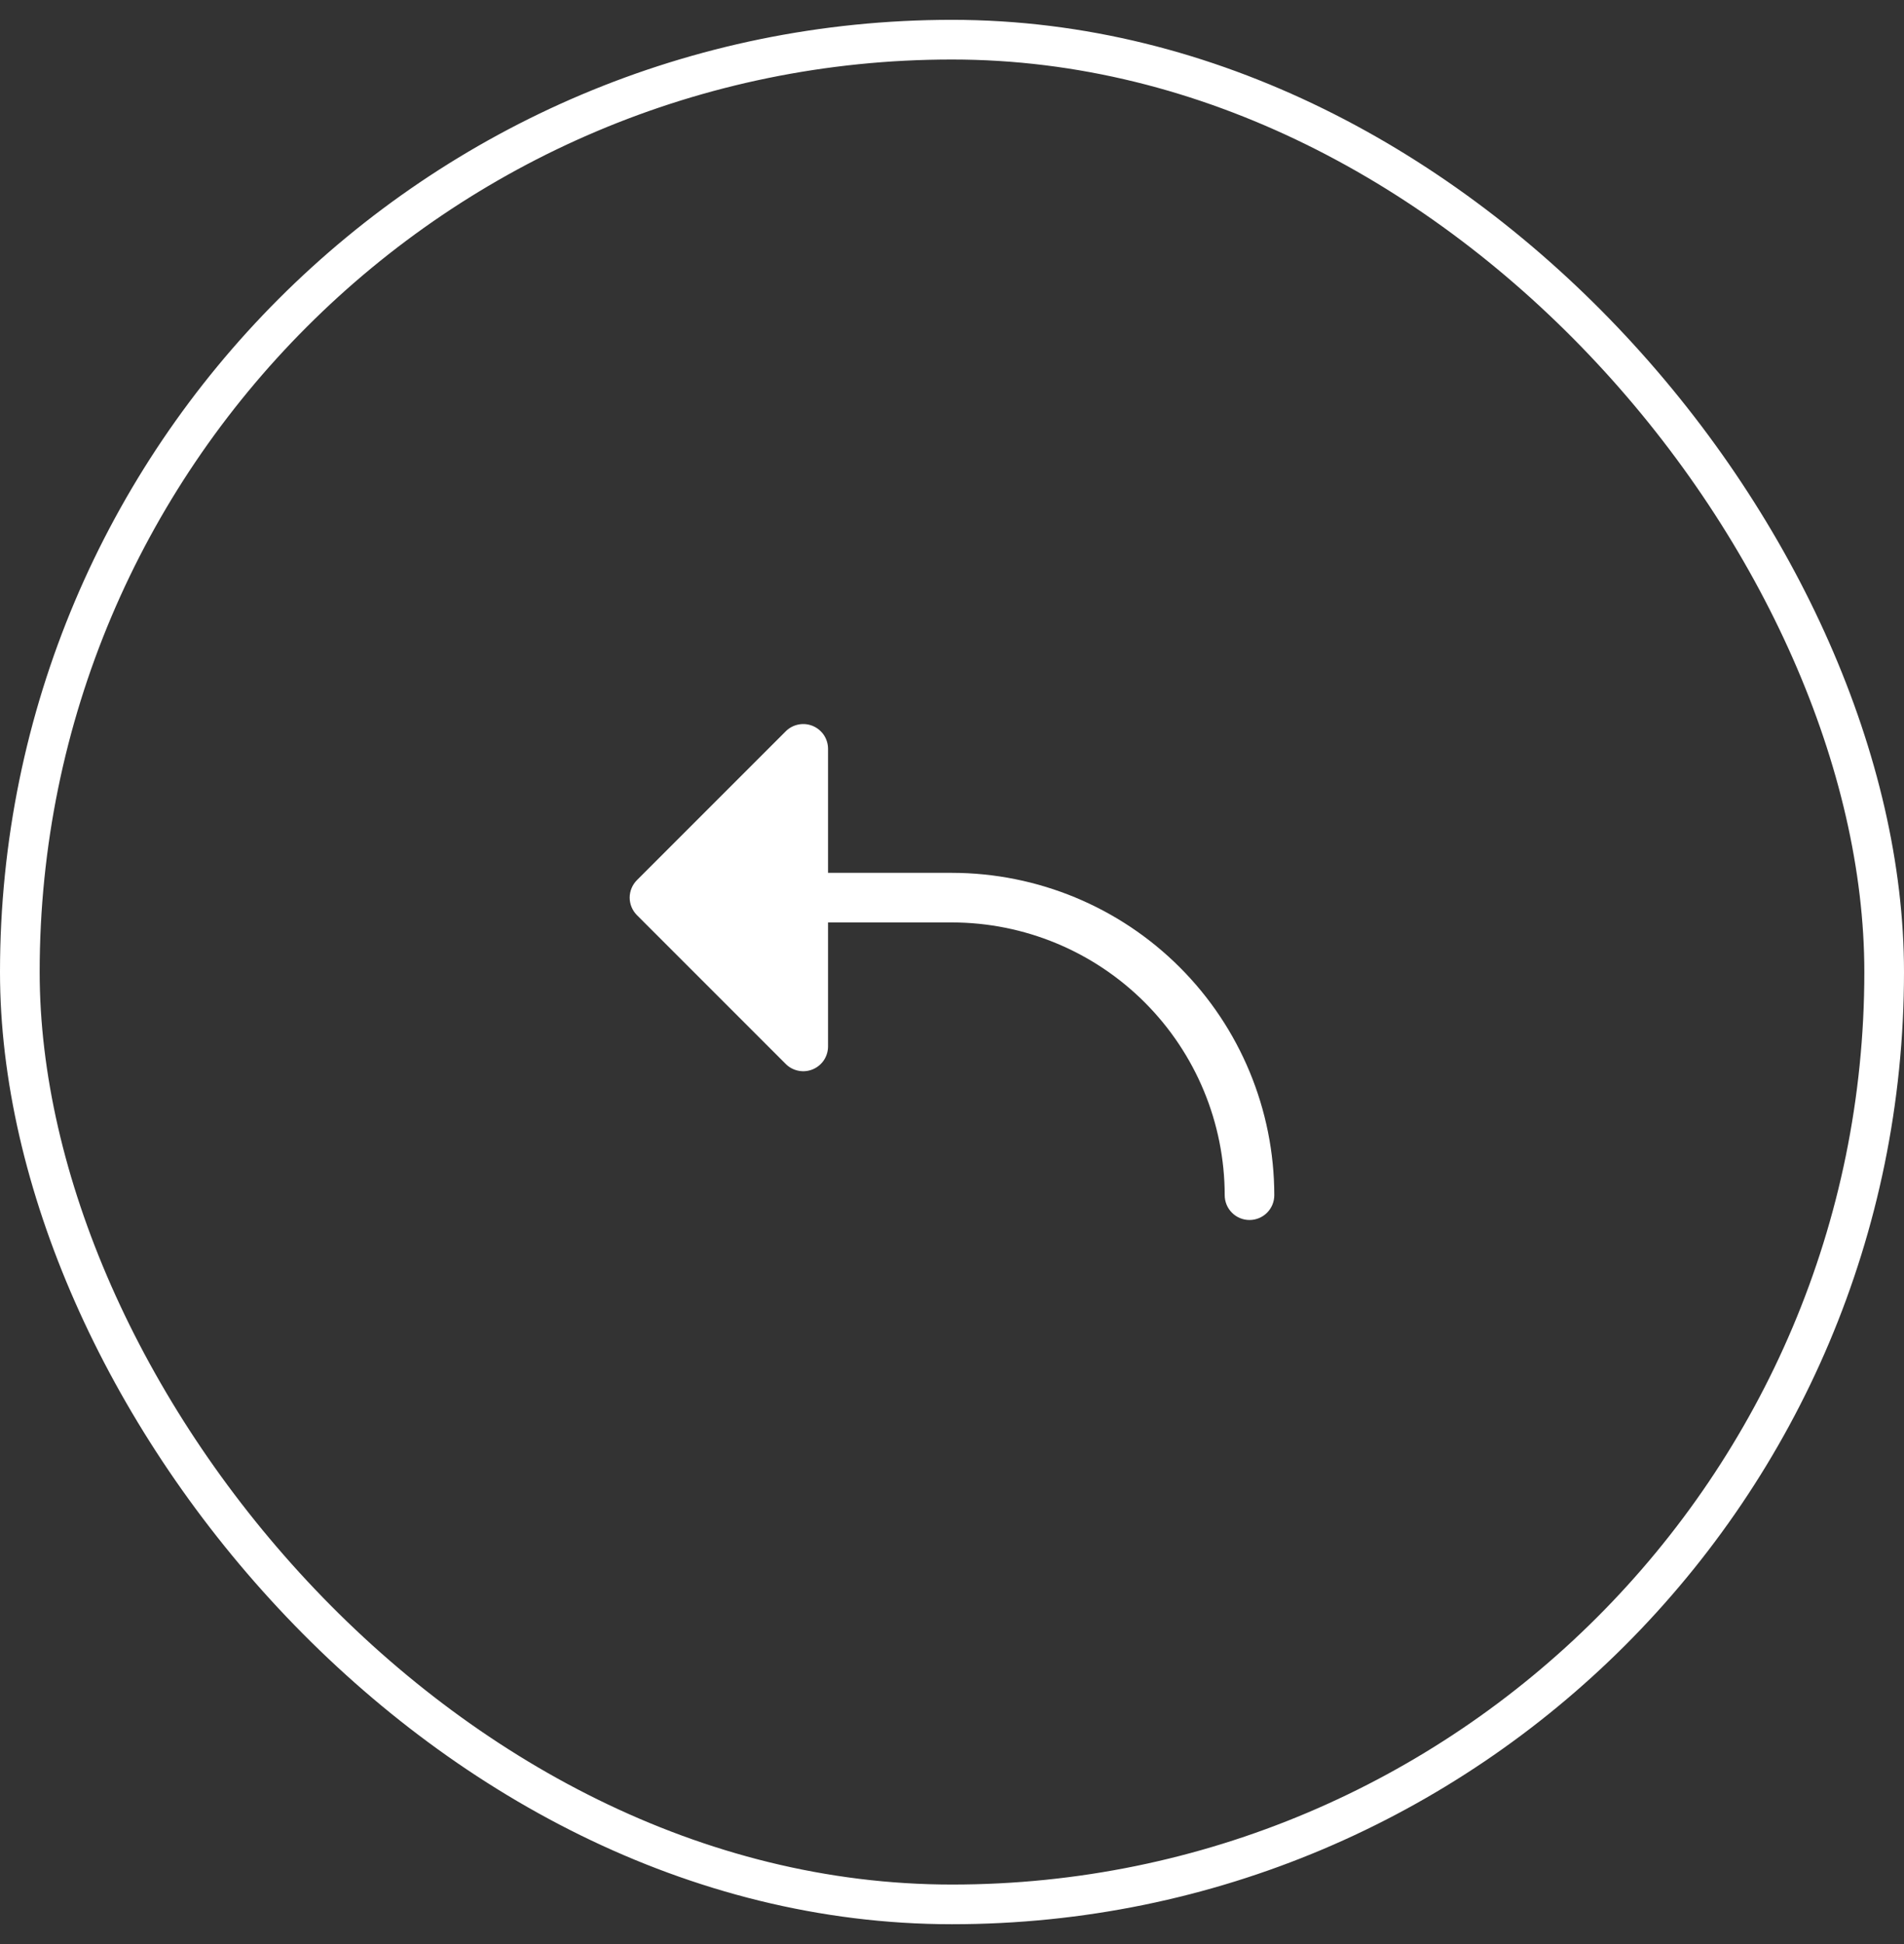
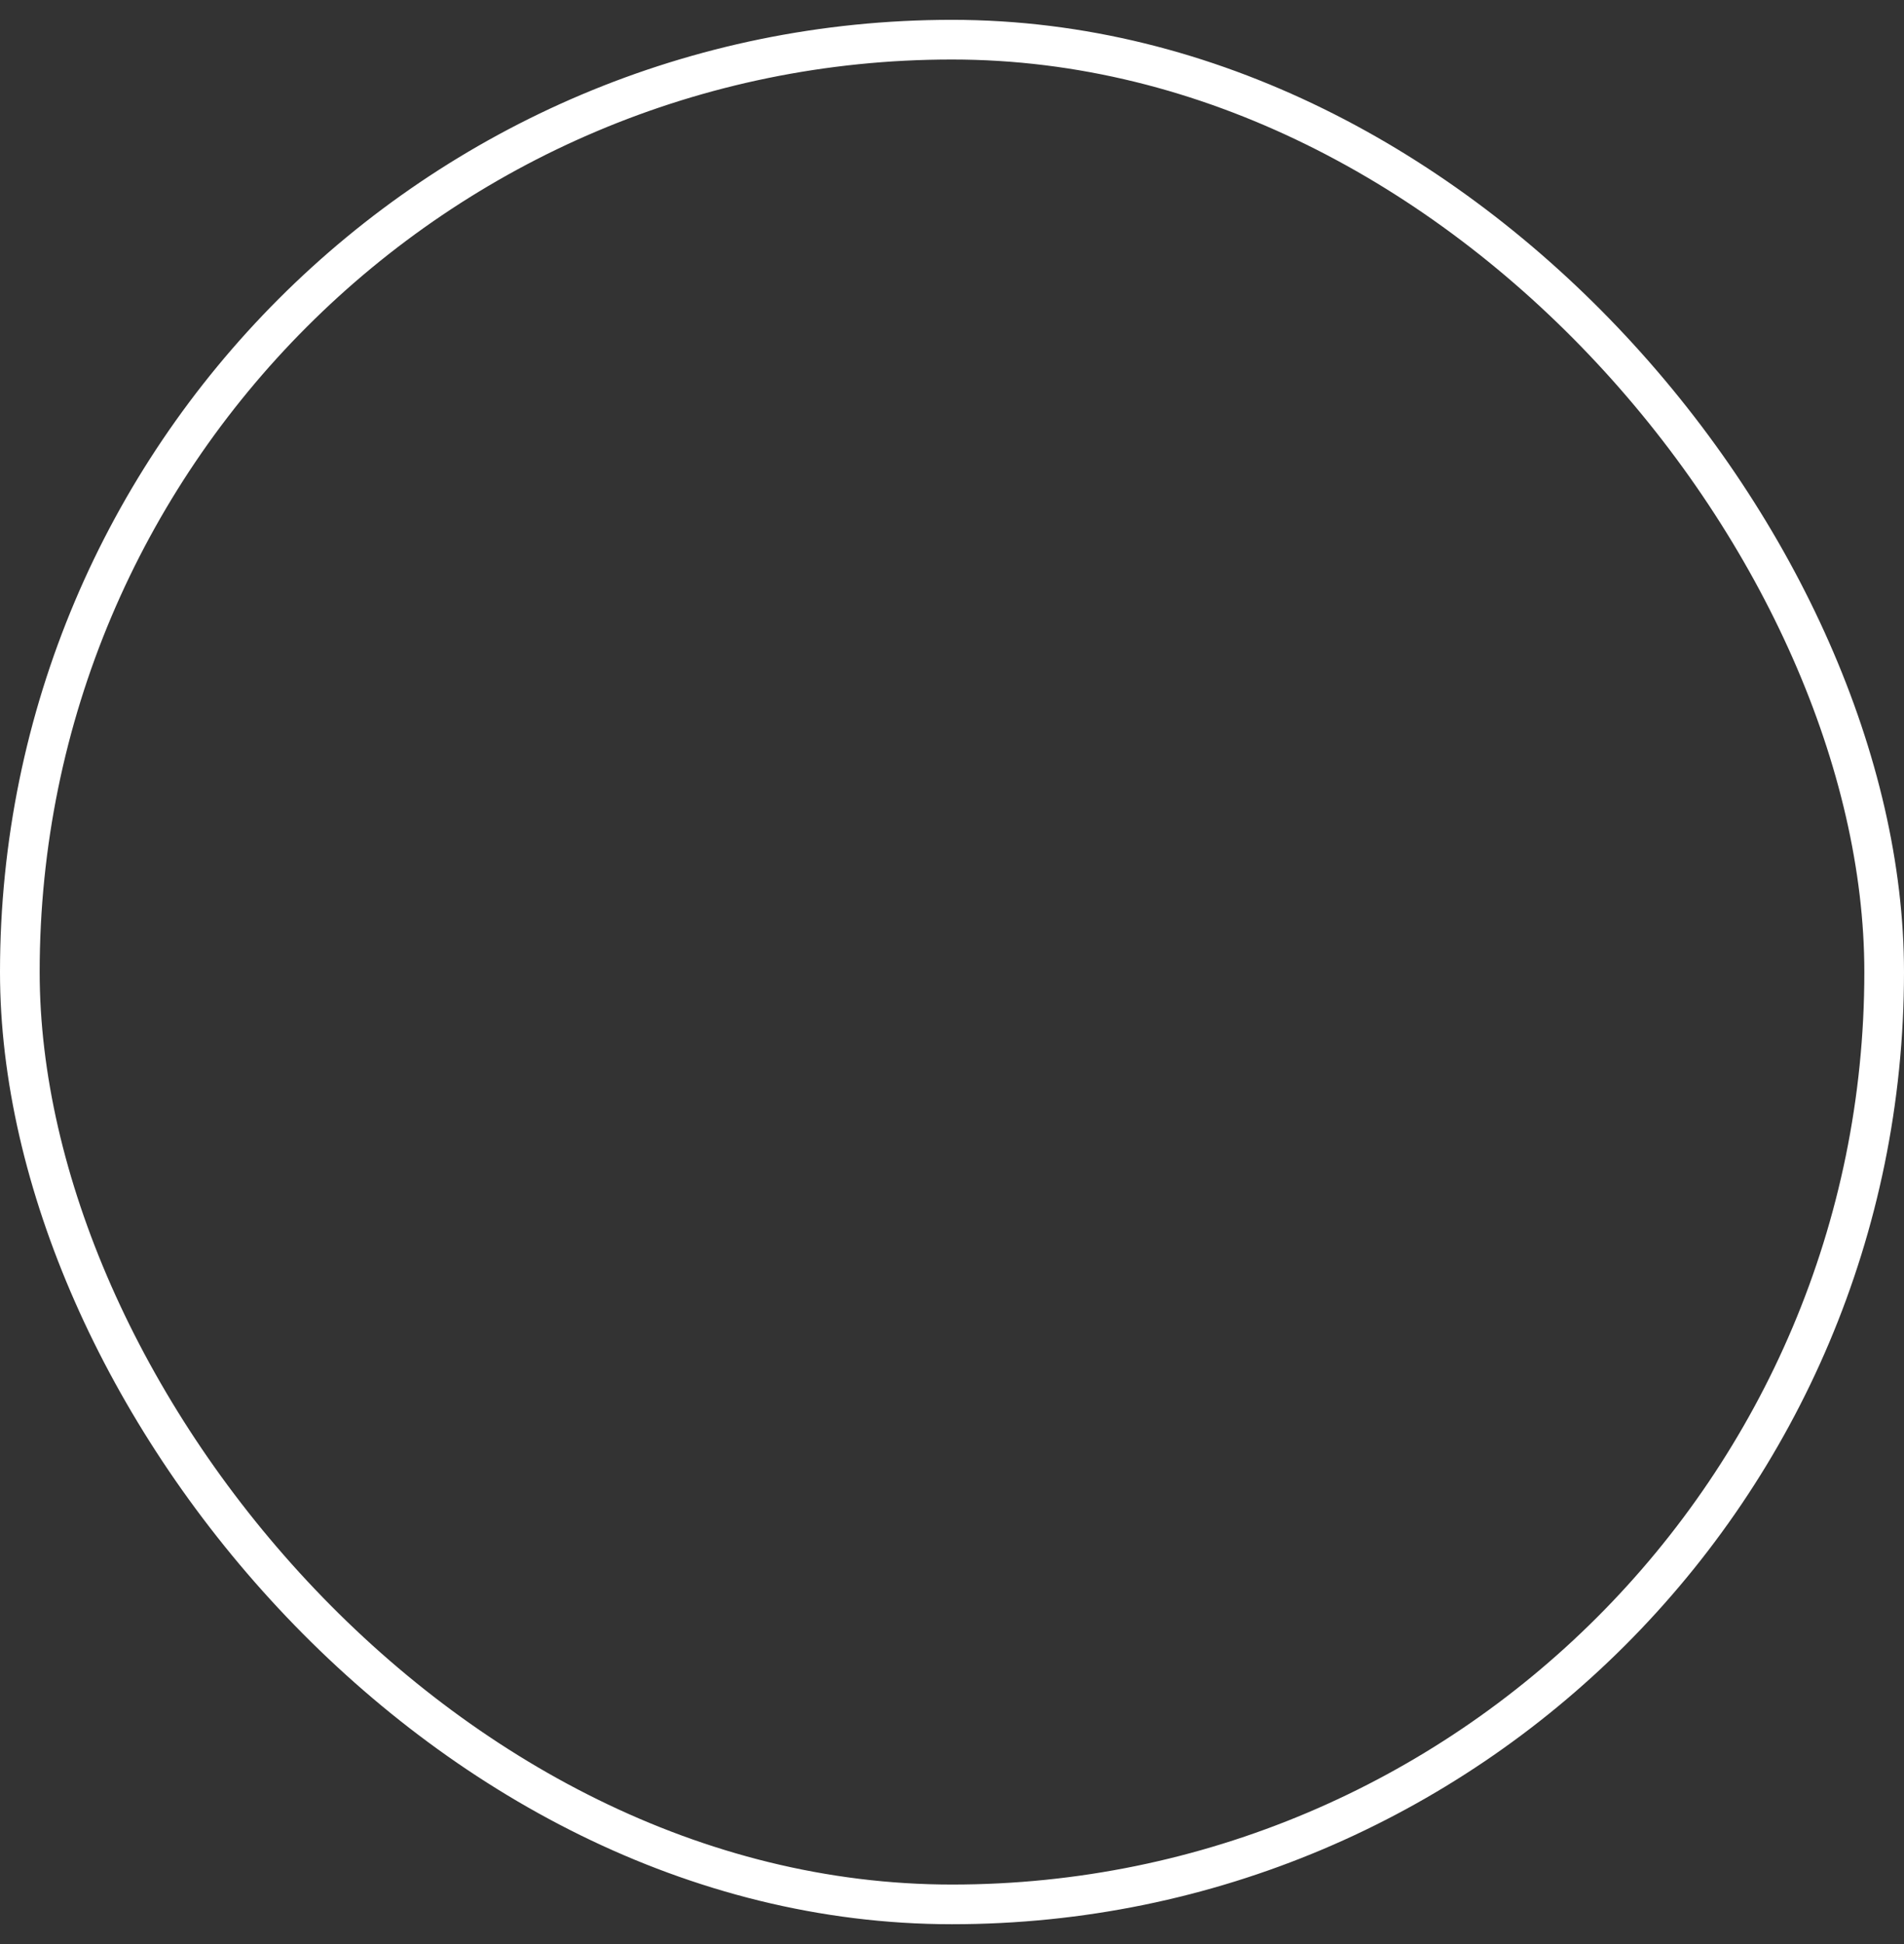
<svg xmlns="http://www.w3.org/2000/svg" width="48" height="49" viewBox="0 0 48 49" fill="none">
  <rect x="0" y="0" width="48" height="49" fill="#333333" stroke="none" />
  <rect x="0.5" y="1" width="47" height="47" rx="23.5" stroke="white" />
-   <path d="M16.058 22.183L19.808 18.433C19.895 18.345 20.007 18.286 20.128 18.262C20.249 18.237 20.375 18.25 20.489 18.297C20.604 18.345 20.701 18.425 20.77 18.527C20.838 18.63 20.875 18.751 20.875 18.875L20.875 22L24 22C26.154 22.002 28.22 22.859 29.743 24.382C31.266 25.905 32.123 27.971 32.125 30.125C32.125 30.291 32.059 30.45 31.942 30.567C31.825 30.684 31.666 30.75 31.5 30.75C31.334 30.75 31.175 30.684 31.058 30.567C30.941 30.45 30.875 30.291 30.875 30.125C30.873 28.302 30.148 26.555 28.859 25.266C27.57 23.977 25.823 23.252 24 23.25L20.875 23.25L20.875 26.375C20.875 26.499 20.838 26.62 20.77 26.723C20.701 26.825 20.604 26.905 20.489 26.953C20.375 27 20.249 27.013 20.128 26.988C20.007 26.964 19.895 26.905 19.808 26.817L16.058 23.067C16 23.009 15.954 22.94 15.922 22.864C15.891 22.788 15.874 22.707 15.874 22.625C15.874 22.543 15.891 22.462 15.922 22.386C15.954 22.31 16 22.241 16.058 22.183Z" fill="white" />
</svg>